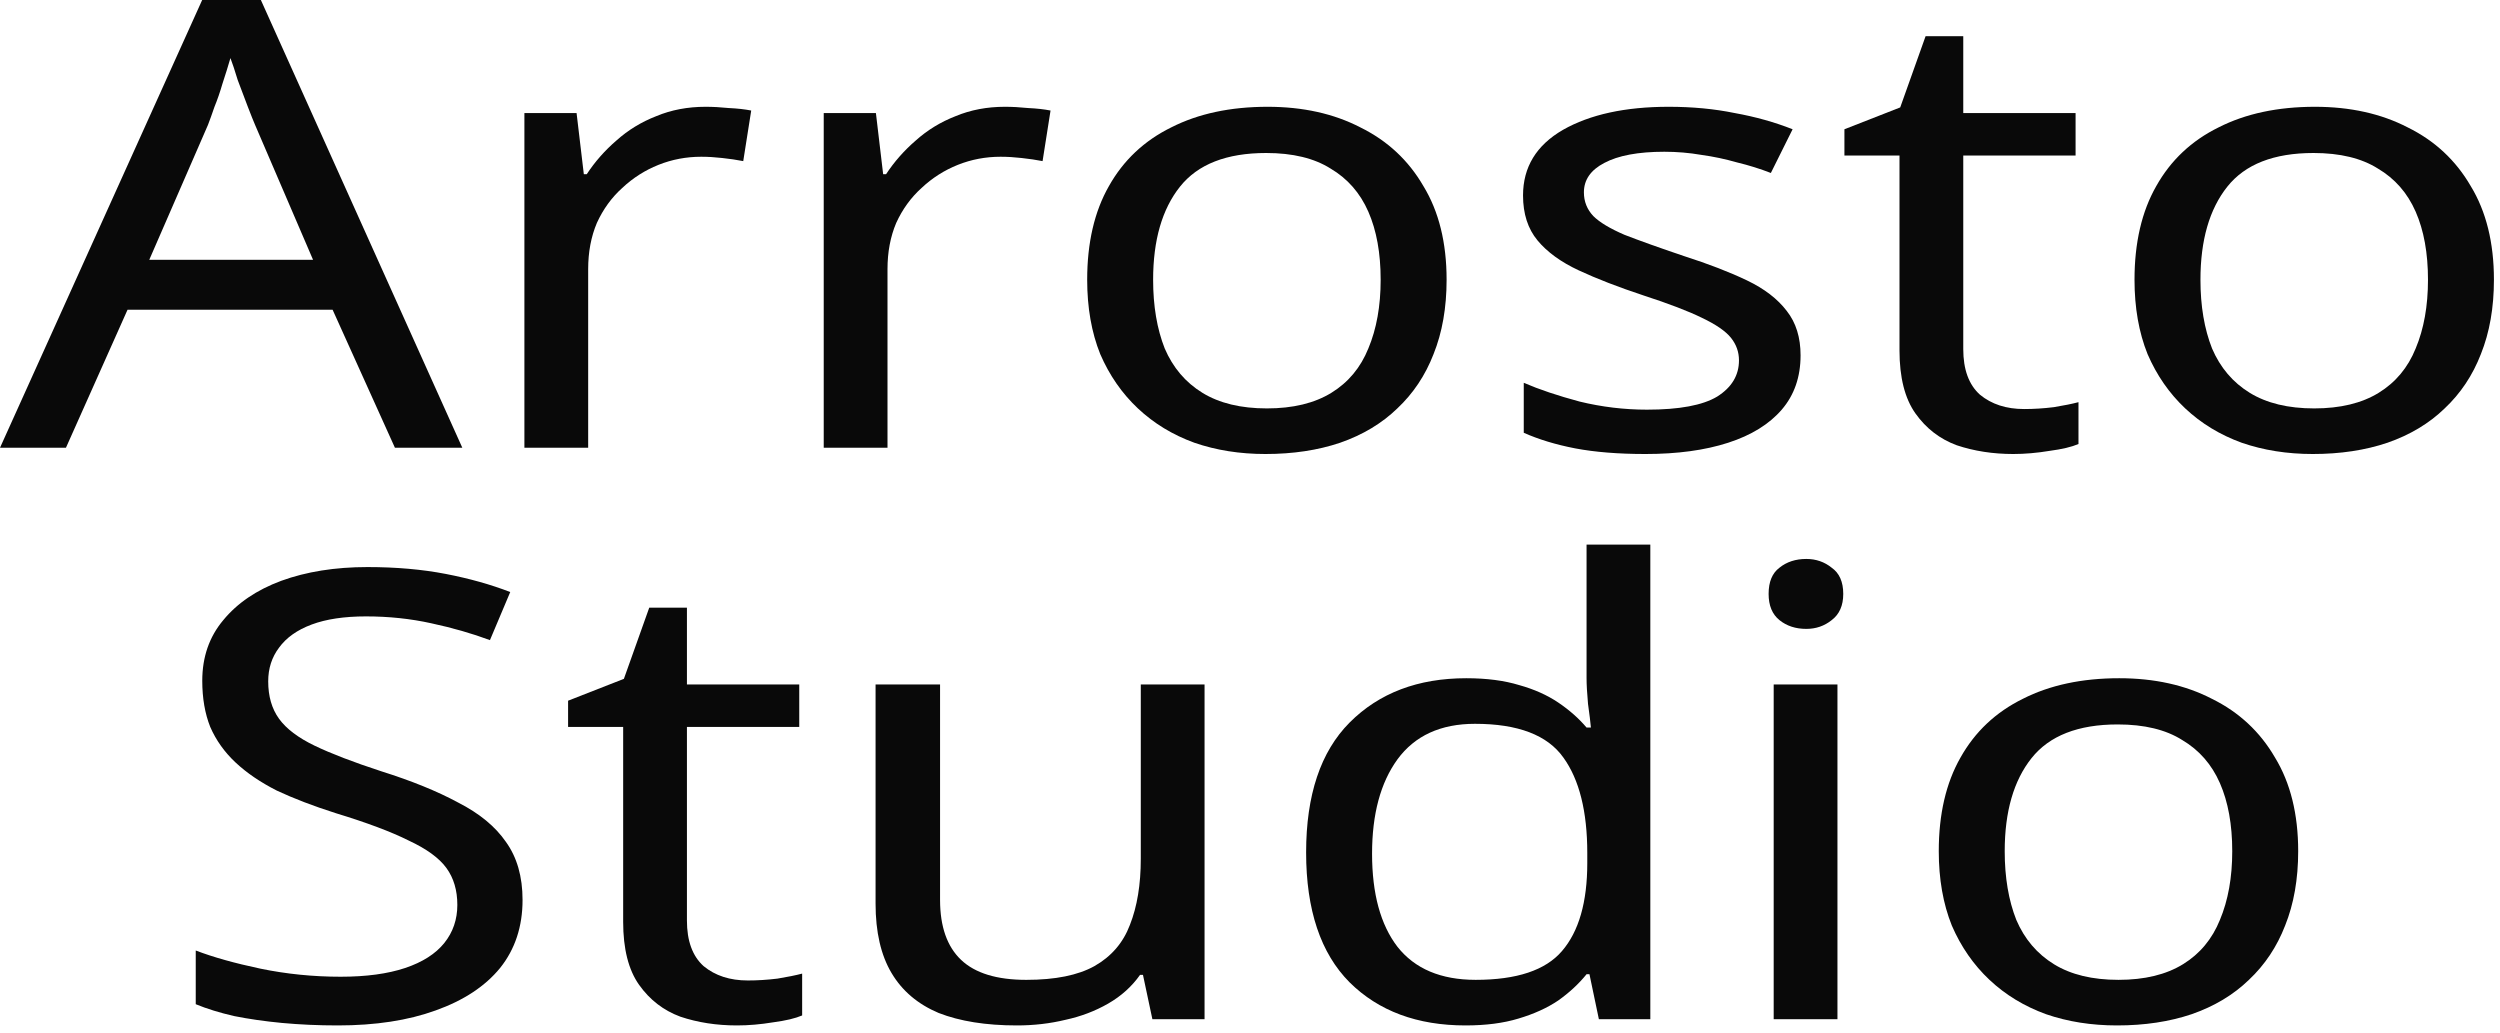
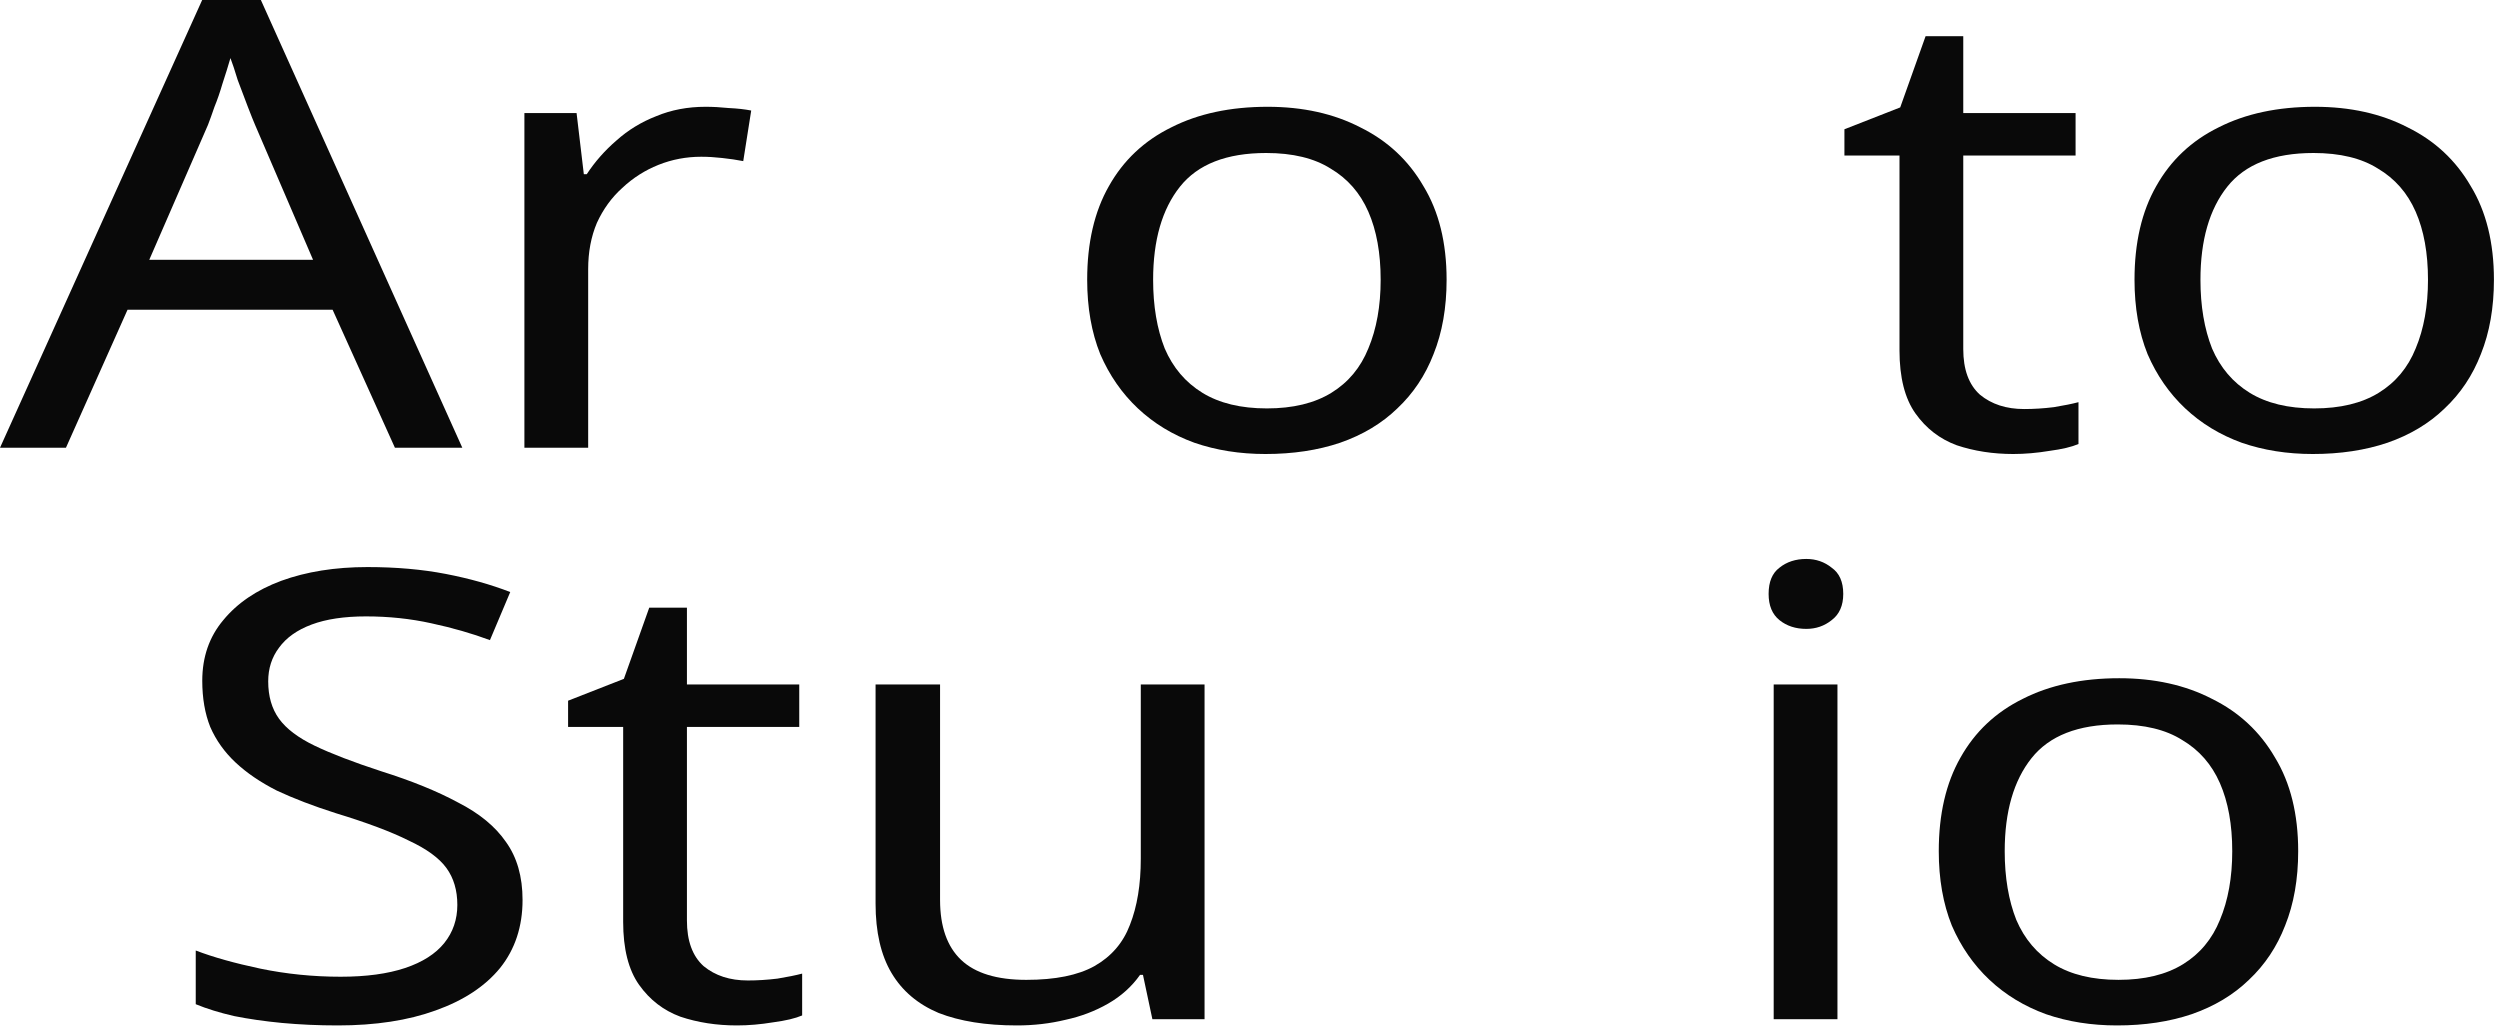
<svg xmlns="http://www.w3.org/2000/svg" width="276" height="114" viewBox="0 0 276 114" fill="none">
  <path d="M275.33 30.887C275.33 33.966 274.85 36.701 273.89 39.091C272.983 41.435 271.65 43.434 269.89 45.089C268.183 46.744 266.077 48.008 263.57 48.881C261.117 49.708 258.37 50.122 255.33 50.122C252.503 50.122 249.89 49.708 247.49 48.881C245.09 48.008 243.01 46.744 241.25 45.089C239.49 43.434 238.103 41.435 237.09 39.091C236.13 36.701 235.65 33.966 235.65 30.887C235.65 26.796 236.45 23.349 238.05 20.545C239.65 17.695 241.943 15.535 244.93 14.064C247.917 12.548 251.463 11.789 255.57 11.789C259.463 11.789 262.877 12.548 265.81 14.064C268.797 15.535 271.117 17.695 272.77 20.545C274.477 23.349 275.33 26.796 275.33 30.887ZM242.93 30.887C242.93 33.782 243.357 36.31 244.21 38.47C245.117 40.585 246.503 42.216 248.37 43.365C250.237 44.514 252.61 45.089 255.49 45.089C258.37 45.089 260.743 44.514 262.61 43.365C264.477 42.216 265.837 40.585 266.69 38.47C267.597 36.31 268.05 33.782 268.05 30.887C268.05 27.945 267.597 25.44 266.69 23.372C265.783 21.303 264.397 19.718 262.53 18.615C260.717 17.466 258.343 16.891 255.41 16.891C251.037 16.891 247.863 18.132 245.89 20.614C243.917 23.096 242.93 26.52 242.93 30.887Z" fill="#090909" />
  <path d="M223.464 45.158C224.531 45.158 225.624 45.089 226.744 44.951C227.864 44.767 228.771 44.583 229.464 44.4V49.019C228.717 49.34 227.651 49.593 226.264 49.777C224.877 50.007 223.544 50.122 222.264 50.122C220.024 50.122 217.944 49.8 216.024 49.157C214.157 48.467 212.637 47.295 211.464 45.641C210.291 43.986 209.704 41.665 209.704 38.677V17.167H203.624V14.271L209.784 11.858L212.584 3.999H216.744V12.479H229.144V17.167H216.744V38.539C216.744 40.791 217.357 42.469 218.584 43.572C219.864 44.629 221.491 45.158 223.464 45.158Z" fill="#090909" />
-   <path d="M198.783 39.229C198.783 41.619 198.089 43.618 196.703 45.227C195.316 46.836 193.343 48.053 190.783 48.881C188.223 49.708 185.183 50.122 181.663 50.122C178.676 50.122 176.089 49.915 173.903 49.501C171.769 49.088 169.876 48.513 168.223 47.778V42.262C169.929 42.998 171.983 43.687 174.383 44.331C176.836 44.928 179.316 45.227 181.823 45.227C185.396 45.227 187.983 44.744 189.583 43.779C191.183 42.768 191.983 41.435 191.983 39.78C191.983 38.861 191.689 38.034 191.103 37.298C190.516 36.563 189.449 35.828 187.903 35.092C186.409 34.357 184.249 33.529 181.423 32.61C178.649 31.691 176.276 30.772 174.303 29.852C172.329 28.933 170.809 27.83 169.743 26.543C168.676 25.256 168.143 23.602 168.143 21.579C168.143 18.454 169.609 16.041 172.543 14.34C175.529 12.64 179.423 11.789 184.223 11.789C186.836 11.789 189.263 12.019 191.503 12.479C193.796 12.892 195.929 13.49 197.903 14.271L195.503 19.097C194.329 18.638 193.076 18.247 191.743 17.925C190.463 17.558 189.156 17.282 187.823 17.098C186.489 16.868 185.129 16.753 183.743 16.753C180.863 16.753 178.649 17.167 177.103 17.994C175.609 18.776 174.863 19.856 174.863 21.235C174.863 22.246 175.209 23.119 175.903 23.854C176.596 24.544 177.743 25.233 179.343 25.923C180.996 26.566 183.183 27.348 185.903 28.267C188.623 29.14 190.943 30.036 192.863 30.956C194.783 31.875 196.249 33.001 197.263 34.334C198.276 35.621 198.783 37.252 198.783 39.229Z" fill="#090909" />
  <path d="M159.705 30.887C159.705 33.966 159.225 36.701 158.265 39.091C157.358 41.435 156.025 43.434 154.265 45.089C152.558 46.744 150.452 48.008 147.945 48.881C145.492 49.708 142.745 50.122 139.705 50.122C136.878 50.122 134.265 49.708 131.865 48.881C129.465 48.008 127.385 46.744 125.625 45.089C123.865 43.434 122.478 41.435 121.465 39.091C120.505 36.701 120.025 33.966 120.025 30.887C120.025 26.796 120.825 23.349 122.425 20.545C124.025 17.695 126.318 15.535 129.305 14.064C132.292 12.548 135.838 11.789 139.945 11.789C143.838 11.789 147.252 12.548 150.185 14.064C153.172 15.535 155.492 17.695 157.145 20.545C158.852 23.349 159.705 26.796 159.705 30.887ZM127.305 30.887C127.305 33.782 127.732 36.31 128.585 38.47C129.492 40.585 130.878 42.216 132.745 43.365C134.612 44.514 136.985 45.089 139.865 45.089C142.745 45.089 145.118 44.514 146.985 43.365C148.852 42.216 150.212 40.585 151.065 38.47C151.972 36.31 152.425 33.782 152.425 30.887C152.425 27.945 151.972 25.44 151.065 23.372C150.158 21.303 148.772 19.718 146.905 18.615C145.092 17.466 142.718 16.891 139.785 16.891C135.412 16.891 132.238 18.132 130.265 20.614C128.292 23.096 127.305 26.52 127.305 30.887Z" fill="#090909" />
-   <path d="M110.94 11.789C111.74 11.789 112.594 11.835 113.5 11.927C114.46 11.973 115.287 12.065 115.98 12.203L115.1 17.787C114.407 17.649 113.634 17.535 112.78 17.443C111.98 17.351 111.207 17.305 110.46 17.305C108.807 17.305 107.234 17.604 105.74 18.201C104.247 18.799 102.914 19.649 101.74 20.752C100.567 21.809 99.634 23.096 98.94 24.613C98.3 26.13 97.98 27.83 97.98 29.715V49.432H90.94V12.479H96.7L97.5 19.235H97.82C98.727 17.856 99.82 16.615 101.1 15.512C102.38 14.363 103.847 13.467 105.5 12.823C107.154 12.134 108.967 11.789 110.94 11.789Z" fill="#090909" />
  <path d="M77.894 11.789C78.694 11.789 79.547 11.835 80.454 11.927C81.414 11.973 82.24 12.065 82.934 12.203L82.054 17.787C81.36 17.649 80.587 17.535 79.734 17.443C78.934 17.351 78.16 17.305 77.414 17.305C75.76 17.305 74.187 17.604 72.694 18.201C71.2 18.799 69.867 19.649 68.694 20.752C67.52 21.809 66.587 23.096 65.894 24.613C65.254 26.13 64.934 27.83 64.934 29.715V49.432H57.894V12.479H63.654L64.454 19.235H64.774C65.68 17.856 66.774 16.615 68.054 15.512C69.334 14.363 70.8 13.467 72.454 12.823C74.107 12.134 75.92 11.789 77.894 11.789Z" fill="#090909" />
  <path d="M43.6 49.432L36.72 34.196H14.08L7.28 49.432H0L22.32 0H28.8L51.04 49.432H43.6ZM28.16 13.789C28 13.421 27.733 12.755 27.36 11.789C26.987 10.824 26.613 9.836 26.24 8.825C25.92 7.768 25.653 6.963 25.44 6.412C25.173 7.331 24.88 8.273 24.56 9.238C24.293 10.158 24 11.008 23.68 11.789C23.413 12.571 23.173 13.237 22.96 13.789L16.48 28.68H34.56L28.16 13.789Z" fill="#090909" />
  <path d="M253.72 93.973C253.72 97.052 253.24 99.787 252.28 102.177C251.373 104.521 250.04 106.521 248.28 108.175C246.573 109.83 244.466 111.094 241.96 111.967C239.506 112.795 236.76 113.208 233.72 113.208C230.893 113.208 228.28 112.795 225.88 111.967C223.48 111.094 221.4 109.83 219.64 108.175C217.88 106.521 216.493 104.521 215.48 102.177C214.52 99.787 214.04 97.052 214.04 93.973C214.04 89.882 214.84 86.435 216.44 83.632C218.04 80.782 220.333 78.622 223.32 77.151C226.306 75.634 229.853 74.876 233.96 74.876C237.853 74.876 241.266 75.634 244.2 77.151C247.186 78.622 249.506 80.782 251.16 83.632C252.866 86.435 253.72 89.882 253.72 93.973ZM221.32 93.973C221.32 96.869 221.746 99.397 222.6 101.557C223.506 103.671 224.893 105.303 226.76 106.452C228.626 107.601 231 108.175 233.88 108.175C236.76 108.175 239.133 107.601 241 106.452C242.866 105.303 244.226 103.671 245.08 101.557C245.986 99.397 246.44 96.869 246.44 93.973C246.44 91.031 245.986 88.526 245.08 86.458C244.173 84.39 242.786 82.804 240.92 81.701C239.106 80.552 236.733 79.978 233.799 79.978C229.426 79.978 226.253 81.219 224.28 83.701C222.306 86.182 221.32 89.607 221.32 93.973Z" fill="#090909" />
  <path d="M202.855 75.565V112.519H195.815V75.565H202.855ZM199.415 61.708C200.482 61.708 201.415 62.029 202.215 62.673C203.068 63.27 203.495 64.235 203.495 65.568C203.495 66.855 203.068 67.82 202.215 68.464C201.415 69.107 200.482 69.429 199.415 69.429C198.242 69.429 197.255 69.107 196.455 68.464C195.655 67.82 195.255 66.855 195.255 65.568C195.255 64.235 195.655 63.27 196.455 62.673C197.255 62.029 198.242 61.708 199.415 61.708Z" fill="#090909" />
-   <path d="M161.796 113.208C156.462 113.208 152.196 111.622 148.996 108.451C145.796 105.234 144.196 100.454 144.196 94.111C144.196 87.768 145.796 82.988 148.996 79.771C152.249 76.507 156.542 74.876 161.876 74.876C164.116 74.876 166.062 75.129 167.716 75.634C169.369 76.094 170.809 76.737 172.036 77.564C173.262 78.392 174.302 79.311 175.156 80.322H175.636C175.583 79.725 175.476 78.851 175.316 77.702C175.209 76.507 175.156 75.565 175.156 74.876V60.122H182.196V112.519H176.516L175.476 107.555H175.156C174.302 108.612 173.262 109.577 172.036 110.45C170.809 111.278 169.343 111.944 167.636 112.45C165.983 112.955 164.036 113.208 161.796 113.208ZM162.916 108.175C167.449 108.175 170.622 107.118 172.436 105.004C174.302 102.844 175.236 99.603 175.236 95.283V94.18C175.236 89.584 174.356 86.067 172.596 83.632C170.836 81.15 167.582 79.909 162.836 79.909C159.049 79.909 156.196 81.219 154.276 83.838C152.409 86.412 151.476 89.882 151.476 94.249C151.476 98.661 152.409 102.085 154.276 104.521C156.196 106.957 159.076 108.175 162.916 108.175Z" fill="#090909" />
  <path d="M132.983 75.565V112.519H127.223L126.183 107.624H125.863C124.956 108.911 123.783 109.968 122.343 110.795C120.903 111.623 119.33 112.22 117.623 112.588C115.916 113.002 114.13 113.208 112.263 113.208C108.85 113.208 105.97 112.749 103.623 111.83C101.33 110.864 99.596 109.394 98.423 107.417C97.25 105.441 96.663 102.89 96.663 99.764V75.565H103.783V99.351C103.783 102.292 104.556 104.499 106.103 105.969C107.65 107.44 110.05 108.176 113.303 108.176C116.503 108.176 119.01 107.67 120.823 106.659C122.69 105.602 123.996 104.085 124.743 102.109C125.543 100.086 125.943 97.65 125.943 94.801V75.565H132.983Z" fill="#090909" />
  <path d="M82.557 108.244C83.624 108.244 84.717 108.175 85.837 108.038C86.957 107.854 87.864 107.67 88.557 107.486V112.105C87.81 112.427 86.743 112.68 85.357 112.864C83.97 113.093 82.637 113.208 81.357 113.208C79.117 113.208 77.037 112.887 75.117 112.243C73.25 111.554 71.73 110.382 70.557 108.727C69.383 107.072 68.797 104.751 68.797 101.764V80.253H62.717V77.358L68.877 74.945L71.677 67.085H75.837V75.565H88.237V80.253H75.837V101.626C75.837 103.878 76.45 105.556 77.677 106.659C78.957 107.716 80.584 108.244 82.557 108.244Z" fill="#090909" />
  <path d="M57.69 99.351C57.69 102.292 56.864 104.797 55.21 106.866C53.557 108.888 51.184 110.451 48.09 111.554C45.05 112.657 41.45 113.208 37.29 113.208C35.157 113.208 33.104 113.116 31.13 112.933C29.21 112.749 27.45 112.496 25.85 112.174C24.25 111.807 22.837 111.37 21.61 110.864V104.935C23.53 105.671 25.904 106.337 28.73 106.935C31.61 107.532 34.57 107.831 37.61 107.831C40.437 107.831 42.81 107.509 44.73 106.866C46.65 106.222 48.09 105.303 49.05 104.108C50.01 102.913 50.49 101.511 50.49 99.902C50.49 98.294 50.09 96.938 49.29 95.835C48.49 94.732 47.104 93.72 45.13 92.801C43.21 91.836 40.517 90.825 37.05 89.768C34.597 88.986 32.437 88.159 30.57 87.286C28.757 86.367 27.237 85.332 26.01 84.183C24.784 83.034 23.85 81.724 23.21 80.254C22.624 78.783 22.33 77.082 22.33 75.152C22.33 72.532 23.104 70.303 24.65 68.464C26.197 66.58 28.33 65.132 31.05 64.121C33.824 63.11 36.997 62.604 40.57 62.604C43.717 62.604 46.597 62.857 49.21 63.362C51.824 63.868 54.197 64.534 56.33 65.362L54.09 70.67C52.117 69.935 49.957 69.314 47.61 68.809C45.317 68.303 42.917 68.05 40.41 68.05C38.01 68.05 36.01 68.349 34.41 68.947C32.81 69.544 31.61 70.395 30.81 71.498C30.01 72.555 29.61 73.796 29.61 75.221C29.61 76.875 30.01 78.254 30.81 79.357C31.61 80.46 32.917 81.448 34.73 82.322C36.544 83.195 38.997 84.137 42.09 85.148C45.45 86.206 48.277 87.355 50.57 88.596C52.917 89.791 54.677 91.239 55.85 92.939C57.077 94.64 57.69 96.777 57.69 99.351Z" fill="#090909" />
</svg>